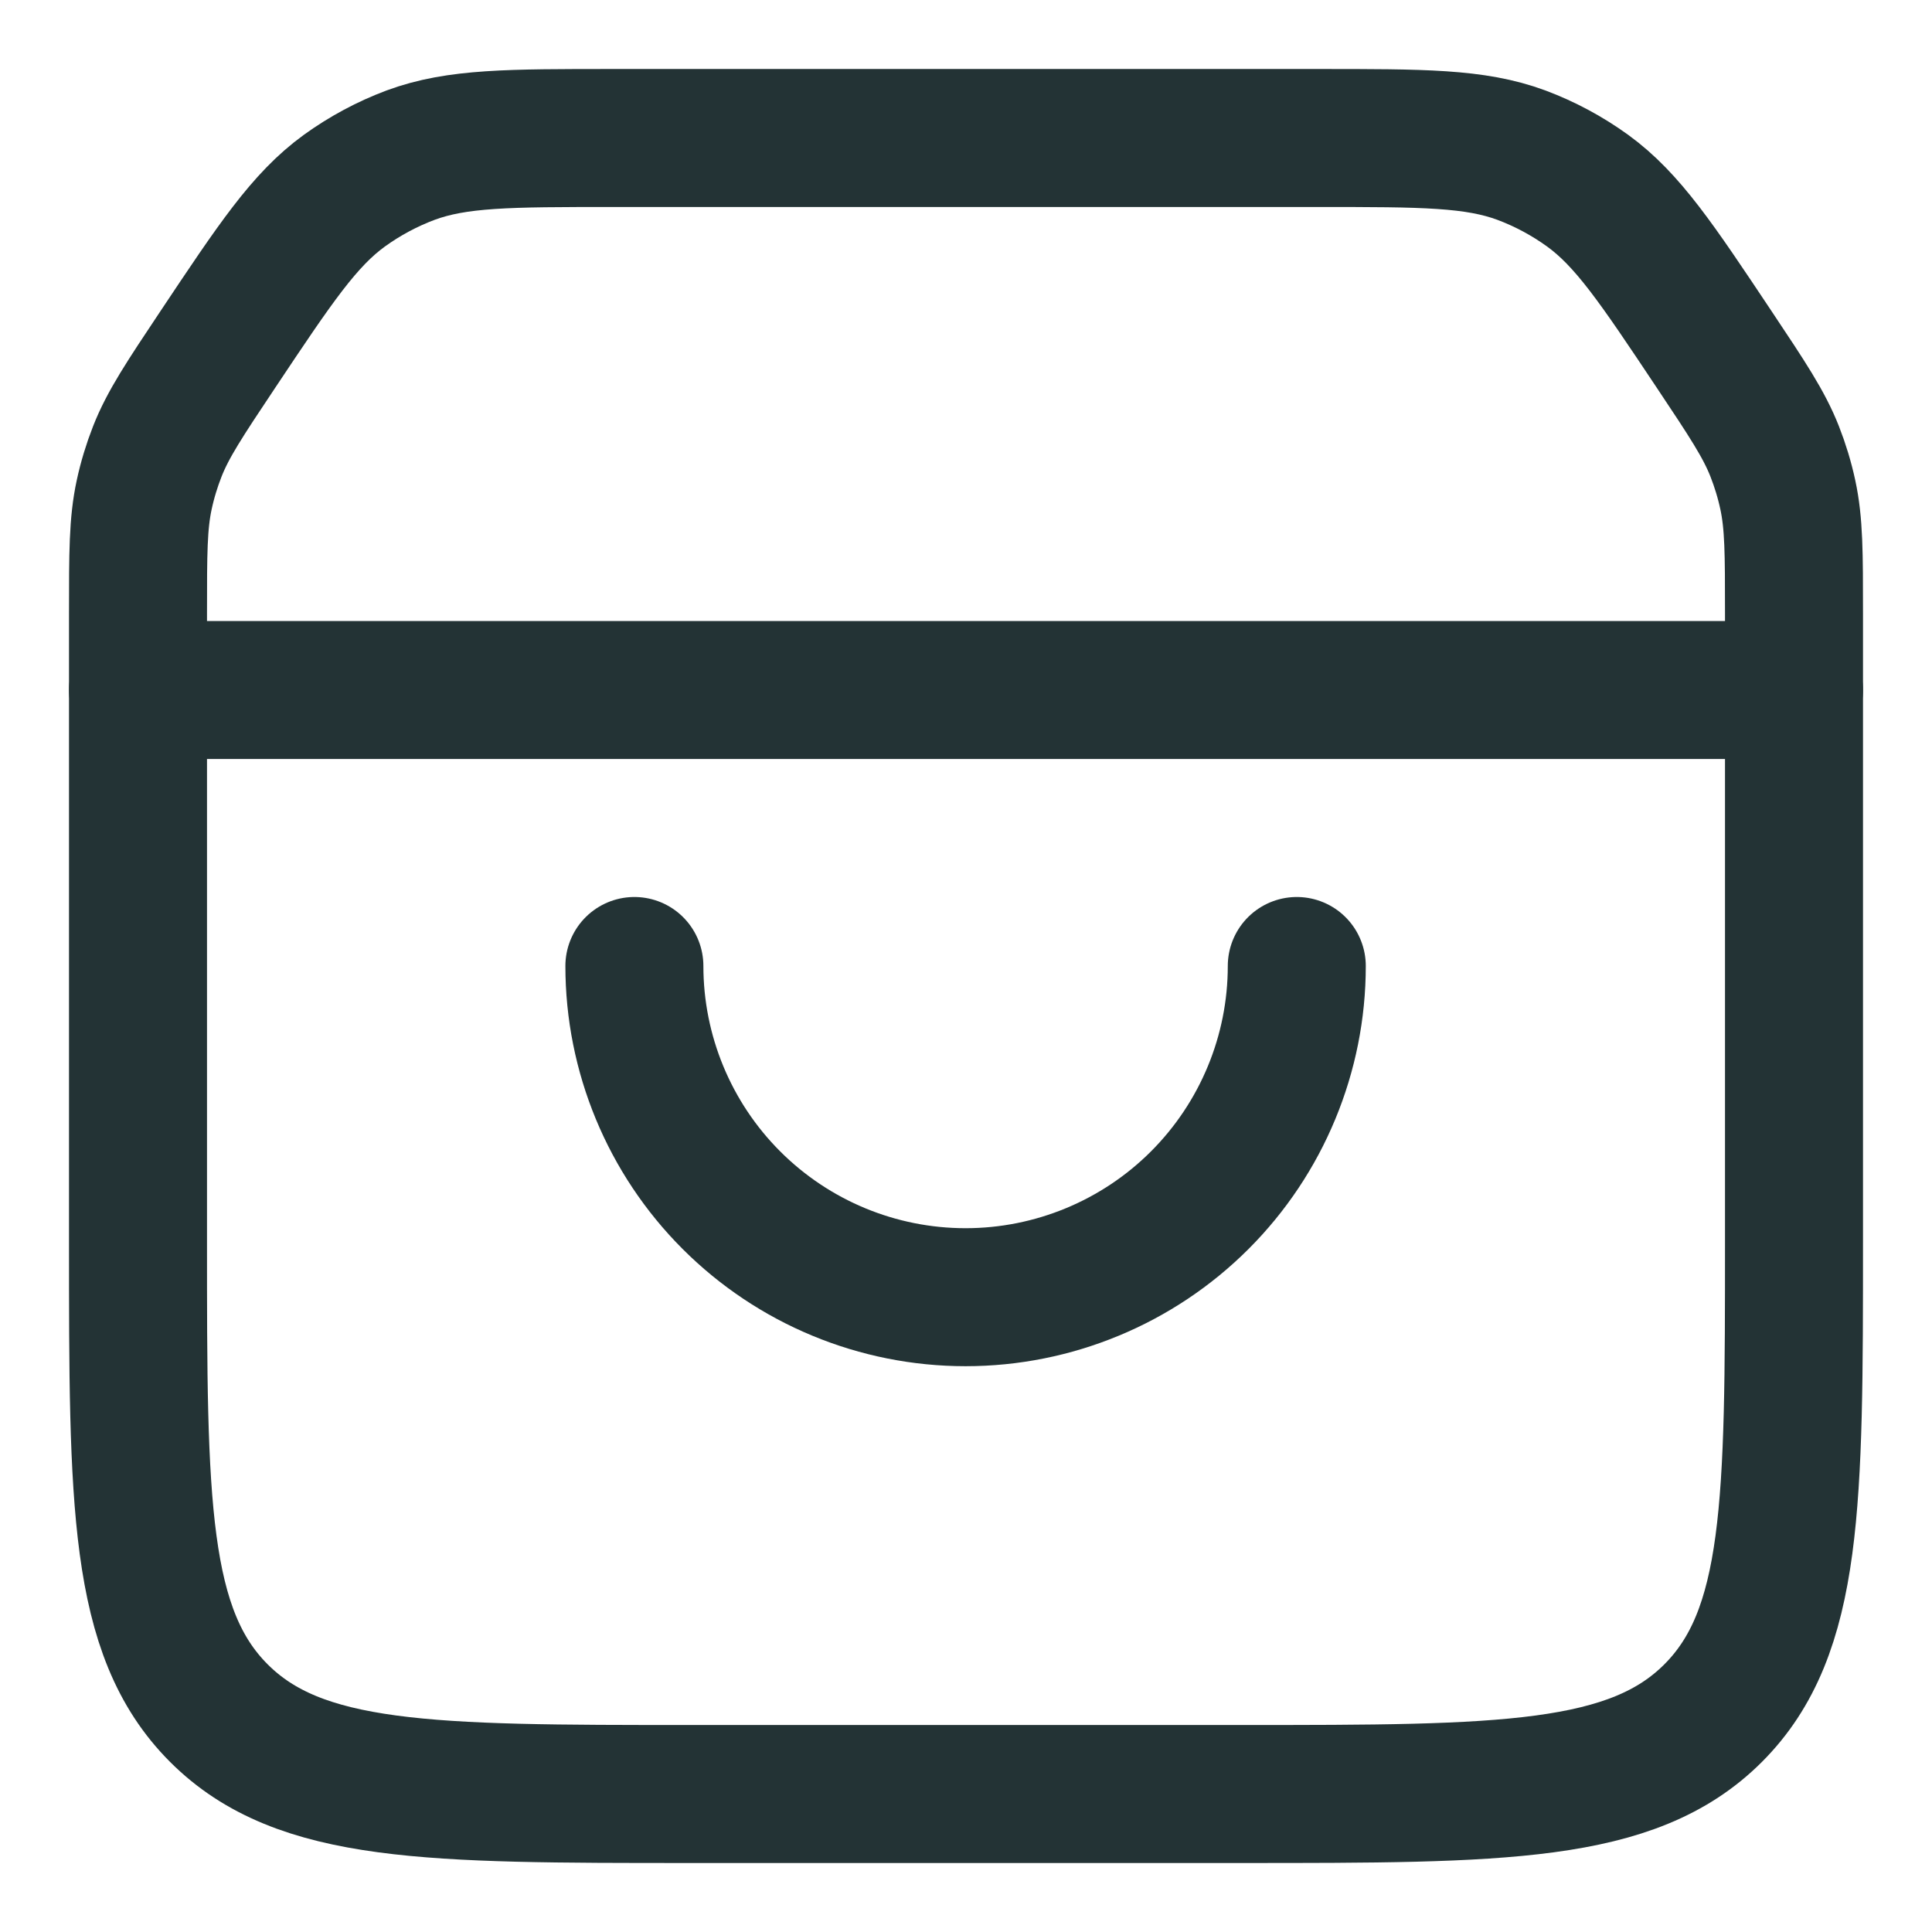
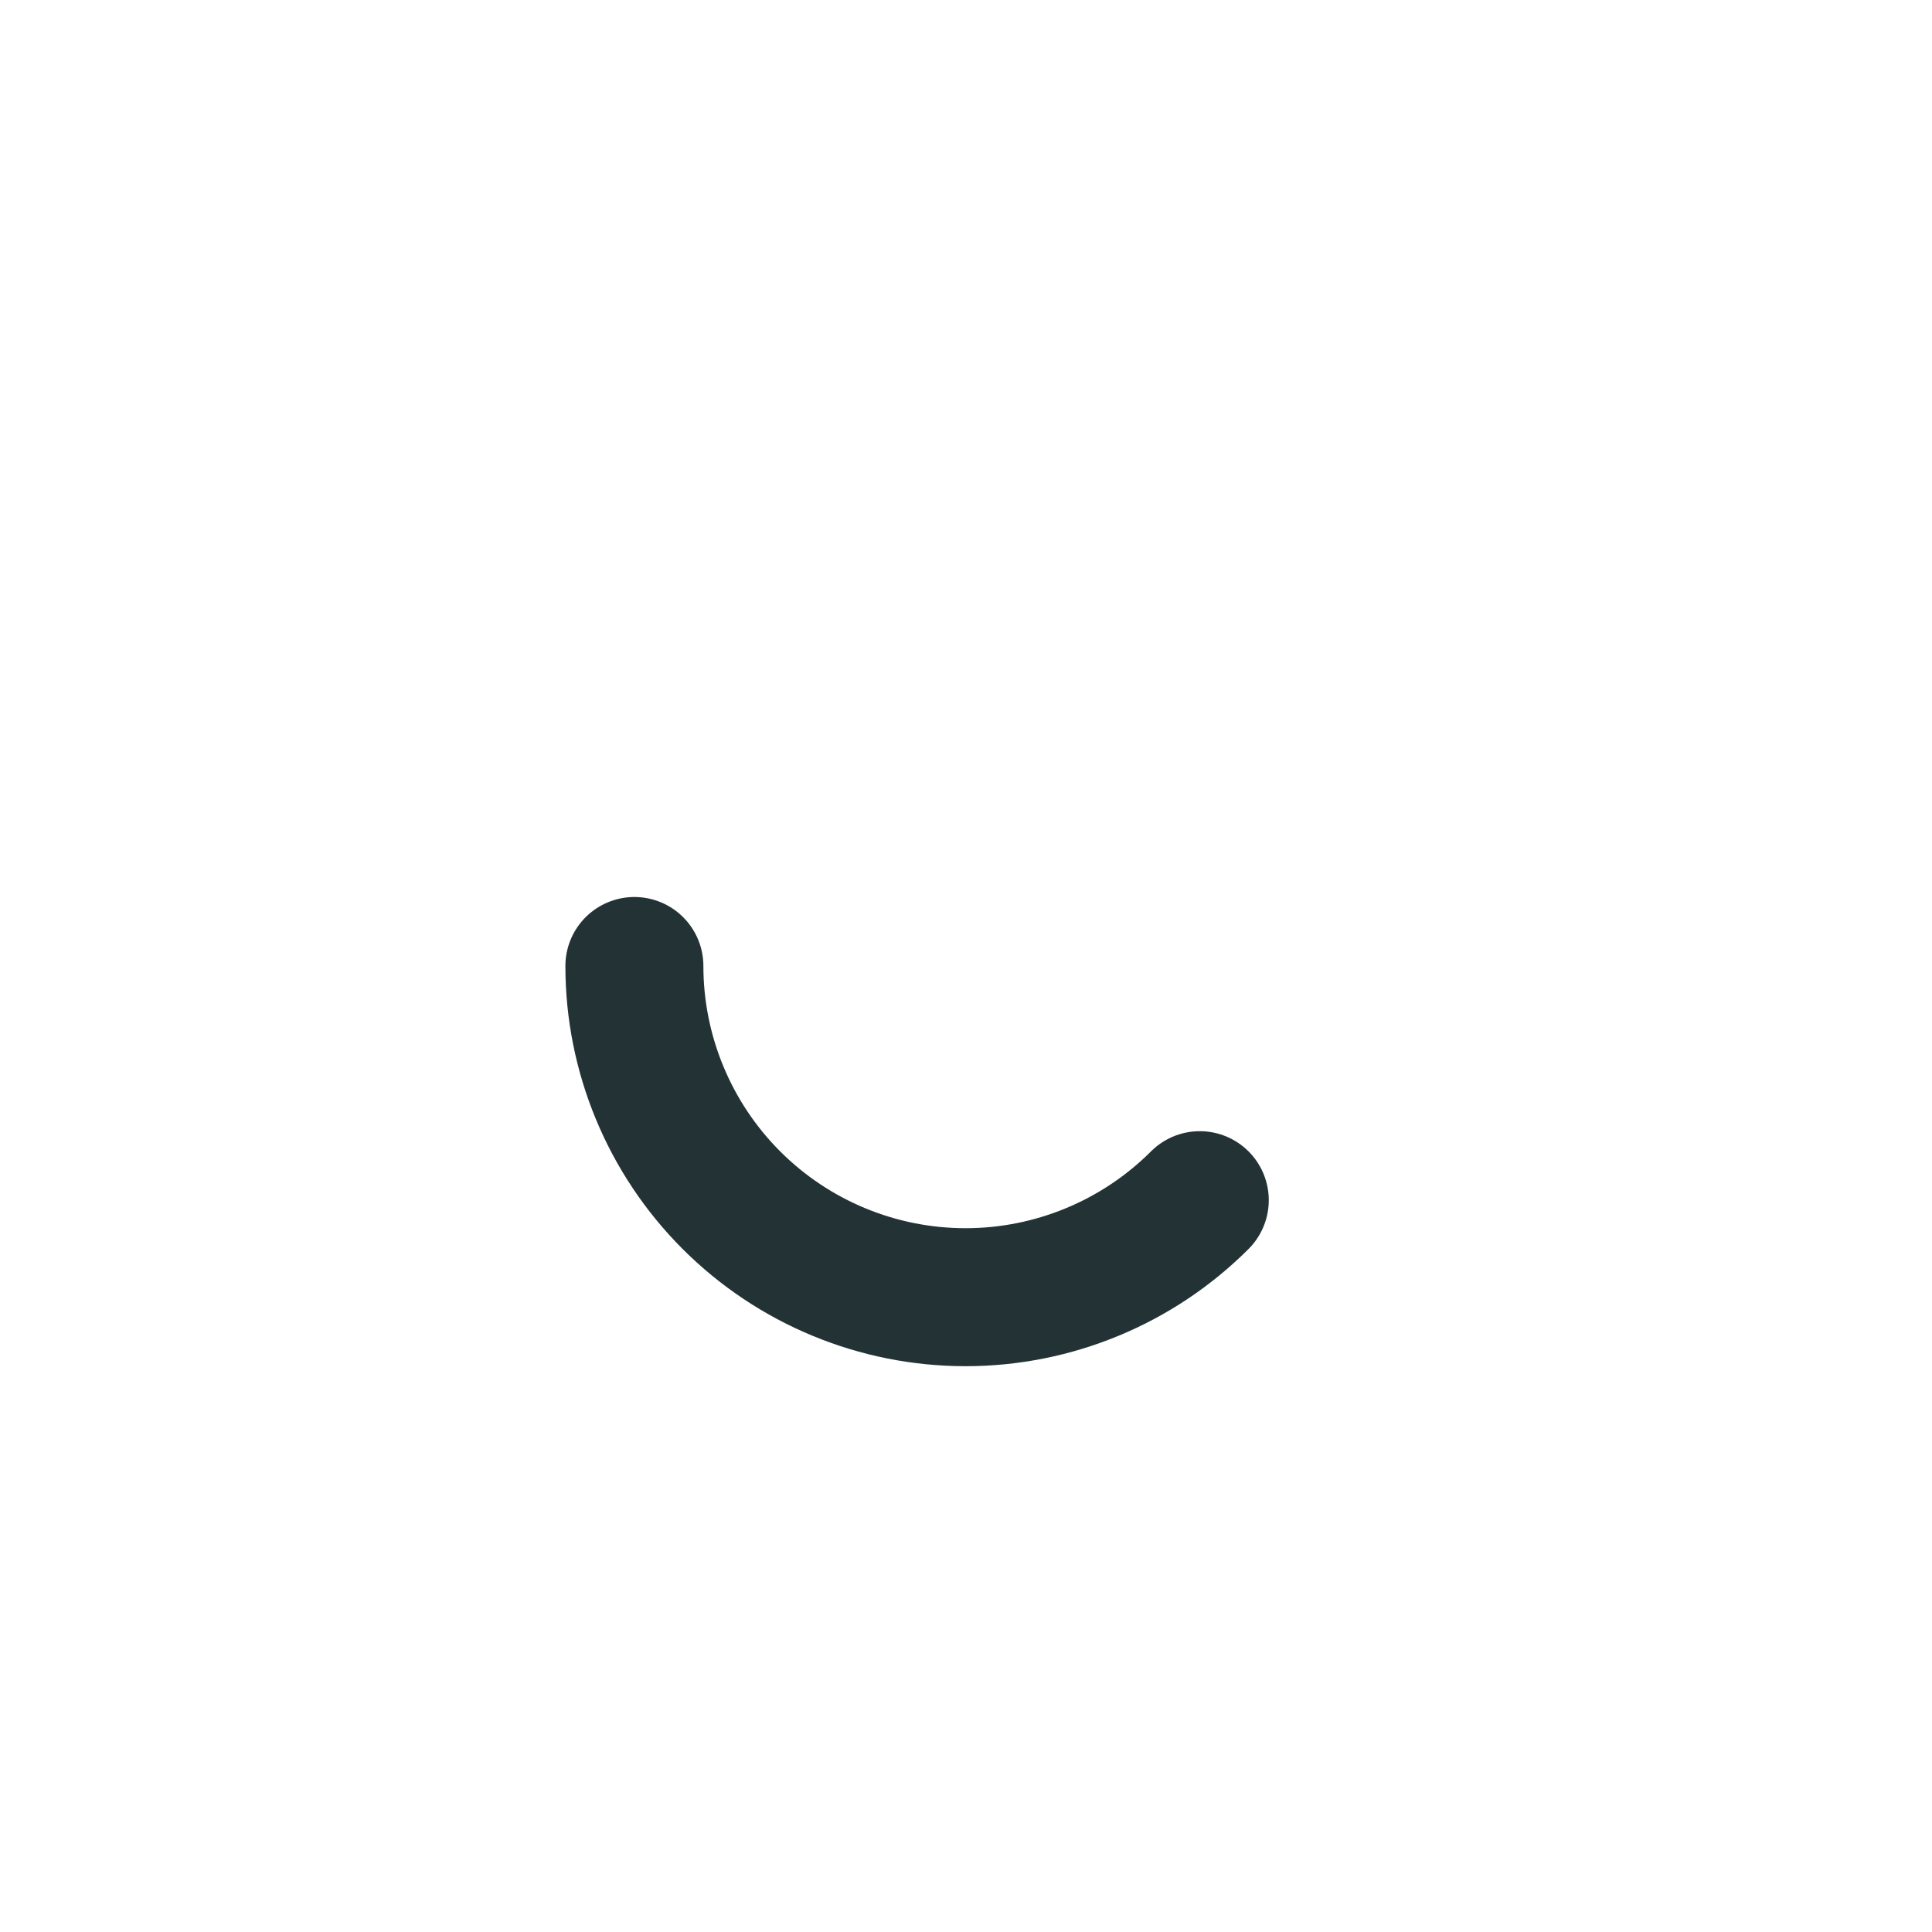
<svg xmlns="http://www.w3.org/2000/svg" width="14" height="14" viewBox="0 0 14 14" fill="none">
-   <path d="M4.597 7C4.597 7.636 4.85 8.247 5.3 8.697C5.75 9.147 6.36 9.4 6.997 9.4C7.633 9.4 8.244 9.147 8.694 8.697C9.144 8.247 9.397 7.636 9.397 7" stroke="#233335" stroke-linecap="round" />
-   <path d="M1 4.442C1 4.009 1 3.793 1.045 3.585C1.068 3.478 1.1 3.373 1.14 3.271C1.218 3.073 1.338 2.893 1.578 2.533V2.533C1.996 1.906 2.205 1.593 2.495 1.382C2.643 1.275 2.805 1.188 2.976 1.124C3.312 1 3.689 1 4.442 1H9.558C10.311 1 10.688 1 11.024 1.124C11.195 1.188 11.357 1.275 11.505 1.382C11.795 1.593 12.004 1.906 12.422 2.533V2.533C12.662 2.893 12.782 3.073 12.86 3.271C12.9 3.373 12.932 3.478 12.955 3.585C13 3.793 13 4.009 13 4.442V9C13 10.886 13 11.828 12.414 12.414C11.828 13 10.886 13 9 13H5C3.114 13 2.172 13 1.586 12.414C1 11.828 1 10.886 1 9V4.442Z" stroke="#233335" />
-   <path d="M1 5H13" stroke="#233335" stroke-linecap="round" />
+   <path d="M4.597 7C4.597 7.636 4.85 8.247 5.3 8.697C5.75 9.147 6.36 9.4 6.997 9.4C7.633 9.4 8.244 9.147 8.694 8.697" stroke="#233335" stroke-linecap="round" />
</svg>